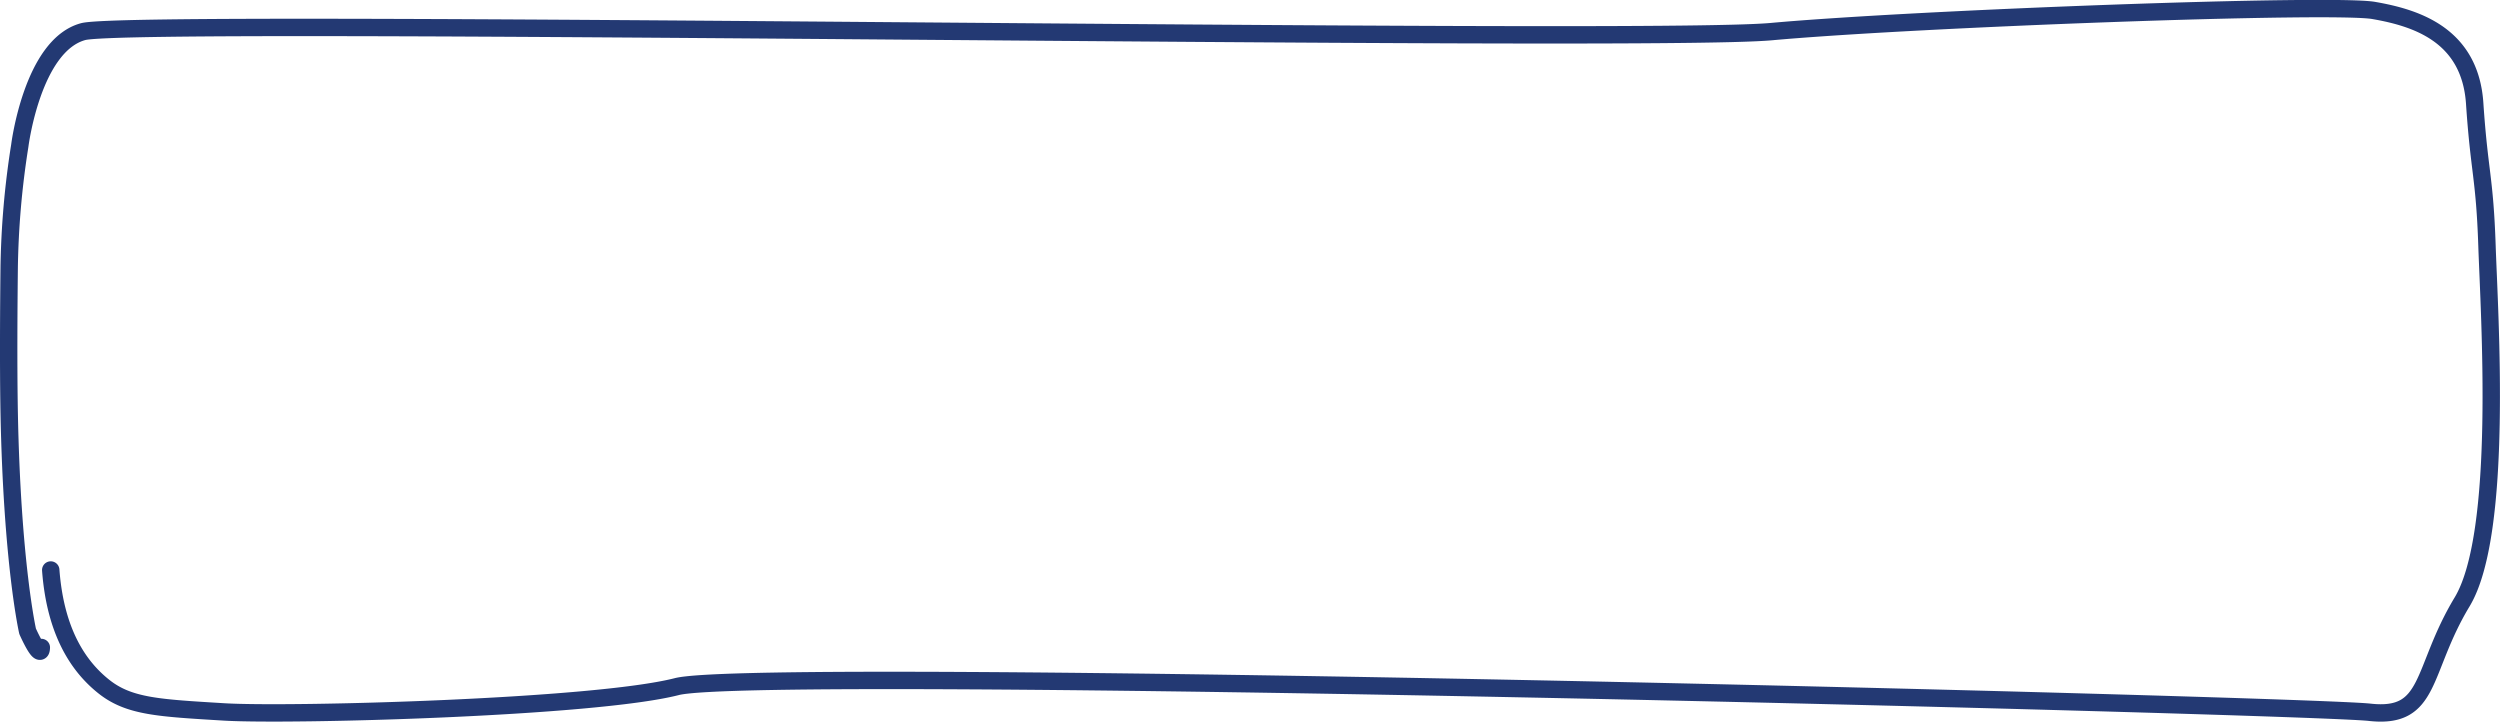
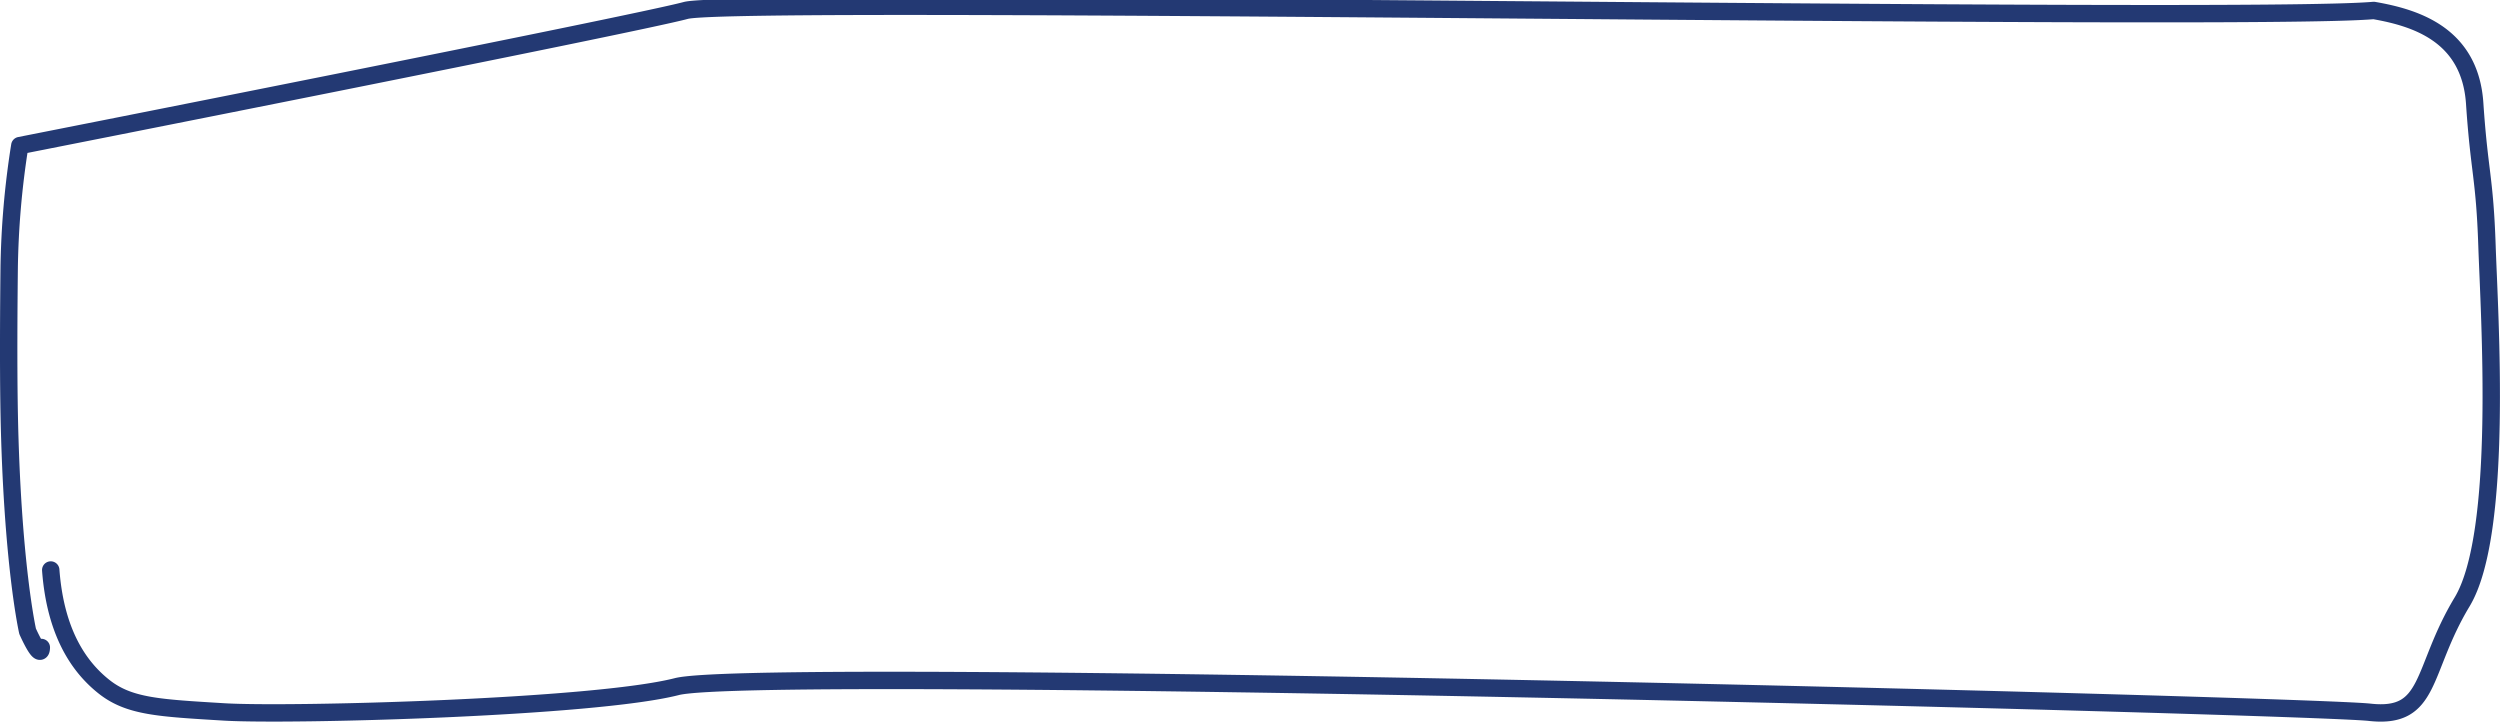
<svg xmlns="http://www.w3.org/2000/svg" id="Layer_1" data-name="Layer 1" viewBox="0 0 422.8 122.05" width="100%" height="100%" preserveAspectRatio="none">
  <defs>
    <style>.cls-1{fill:none;stroke:#233973;stroke-linecap:round;stroke-linejoin:round;stroke-width:2.94px;}</style>
  </defs>
  <title>pod-thin-blue-frame</title>
-   <path class="cls-1" d="M10.7,97c.78,10.5,4.71,16.33,9,19.73S29.08,120.33,40,121s62.52-.68,76.58-4.28,275.76,3.17,286.3,4.34,8.6-7,15.63-18.66,4.6-48.55,4.21-60.21-1.3-12.44-2.08-24.1-10-14.49-17.07-15.72S326,3.74,301.66,5.95c-22.45,2-276.88-2.33-285.48,0S5.47,25.22,5.47,25.22a144.31,144.31,0,0,0-1.8,20.91c-.07,6.82-.14,15.78,0,24.06.48,25.66,3.12,37.17,3.12,37.17s2.26,5.13,2.32,2.74" transform="translate(-2.12 -0.6)" />
+   <path class="cls-1" d="M10.7,97c.78,10.5,4.71,16.33,9,19.73S29.08,120.33,40,121s62.52-.68,76.58-4.28,275.76,3.17,286.3,4.34,8.6-7,15.63-18.66,4.6-48.55,4.21-60.21-1.3-12.44-2.08-24.1-10-14.49-17.07-15.72c-22.45,2-276.88-2.33-285.48,0S5.47,25.22,5.47,25.22a144.31,144.31,0,0,0-1.8,20.91c-.07,6.82-.14,15.78,0,24.06.48,25.66,3.12,37.17,3.12,37.17s2.26,5.13,2.32,2.74" transform="translate(-2.12 -0.6)" />
</svg>